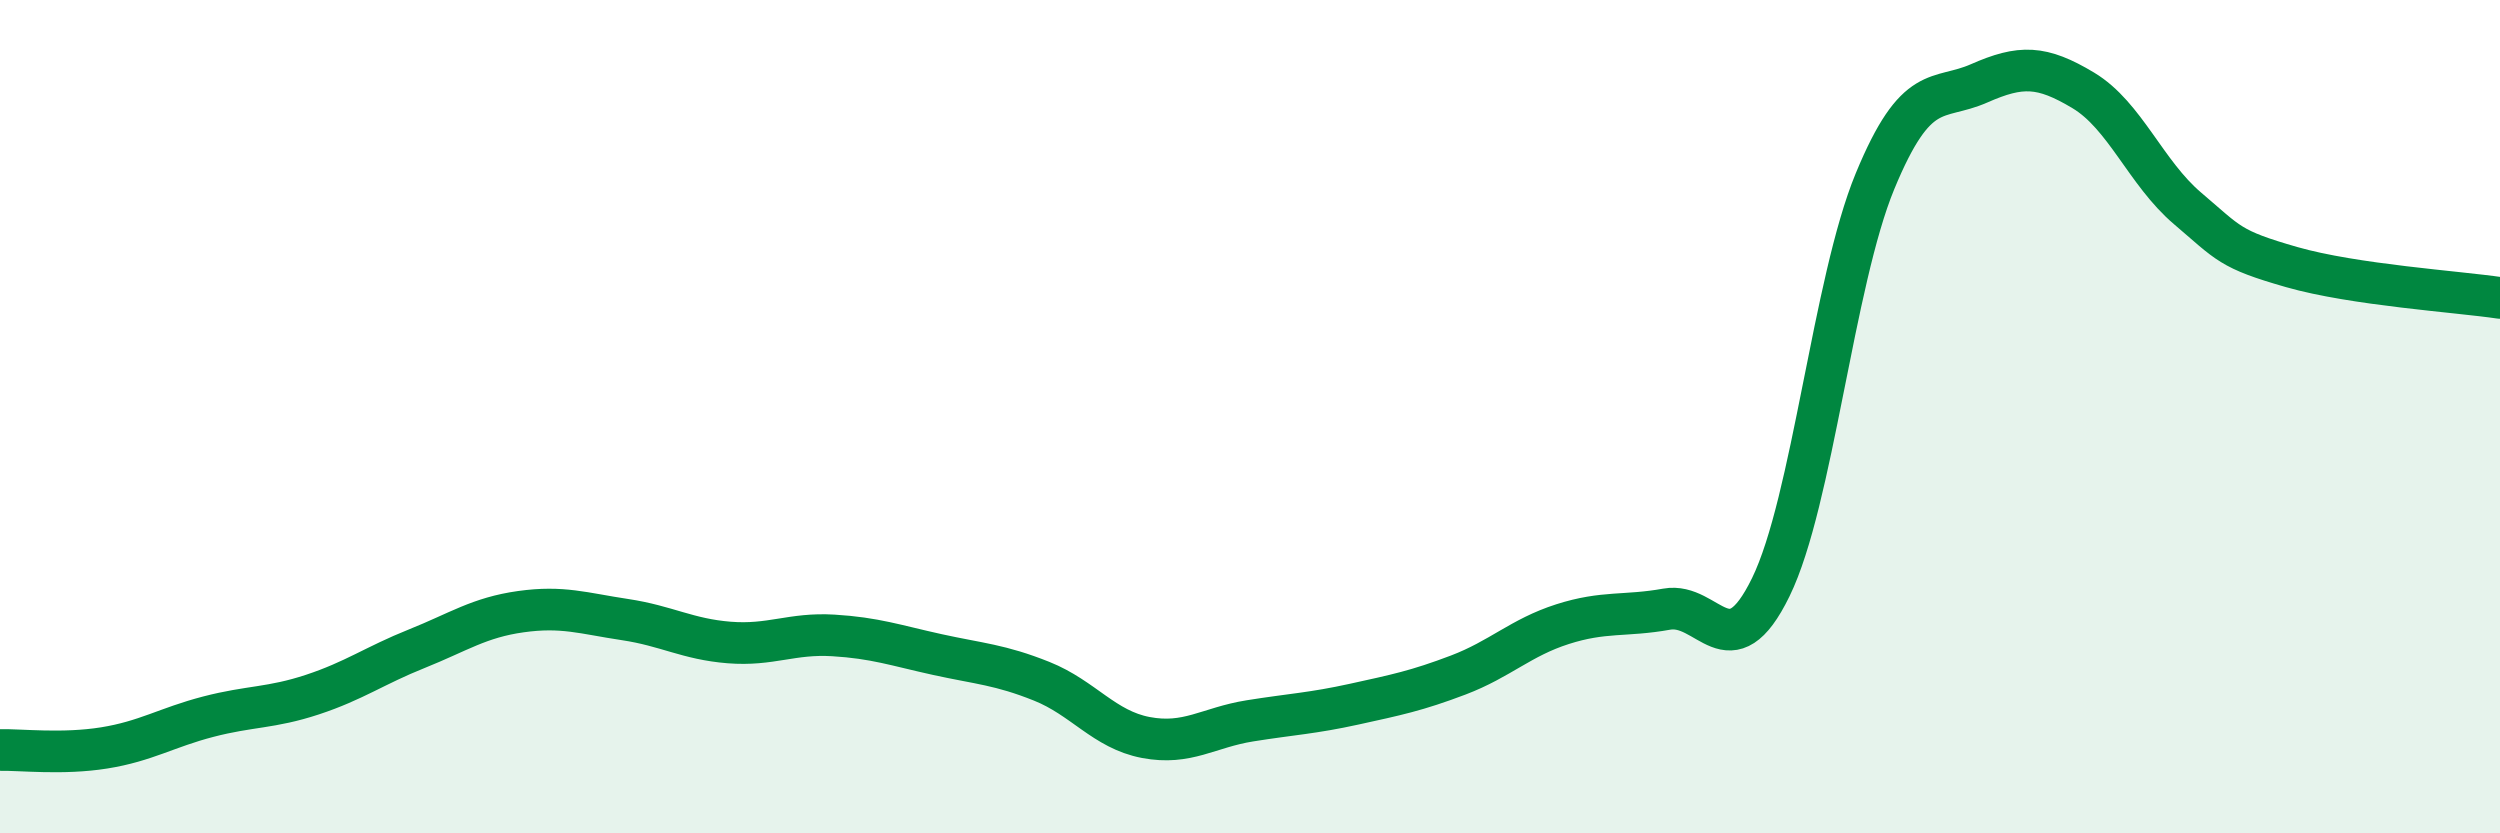
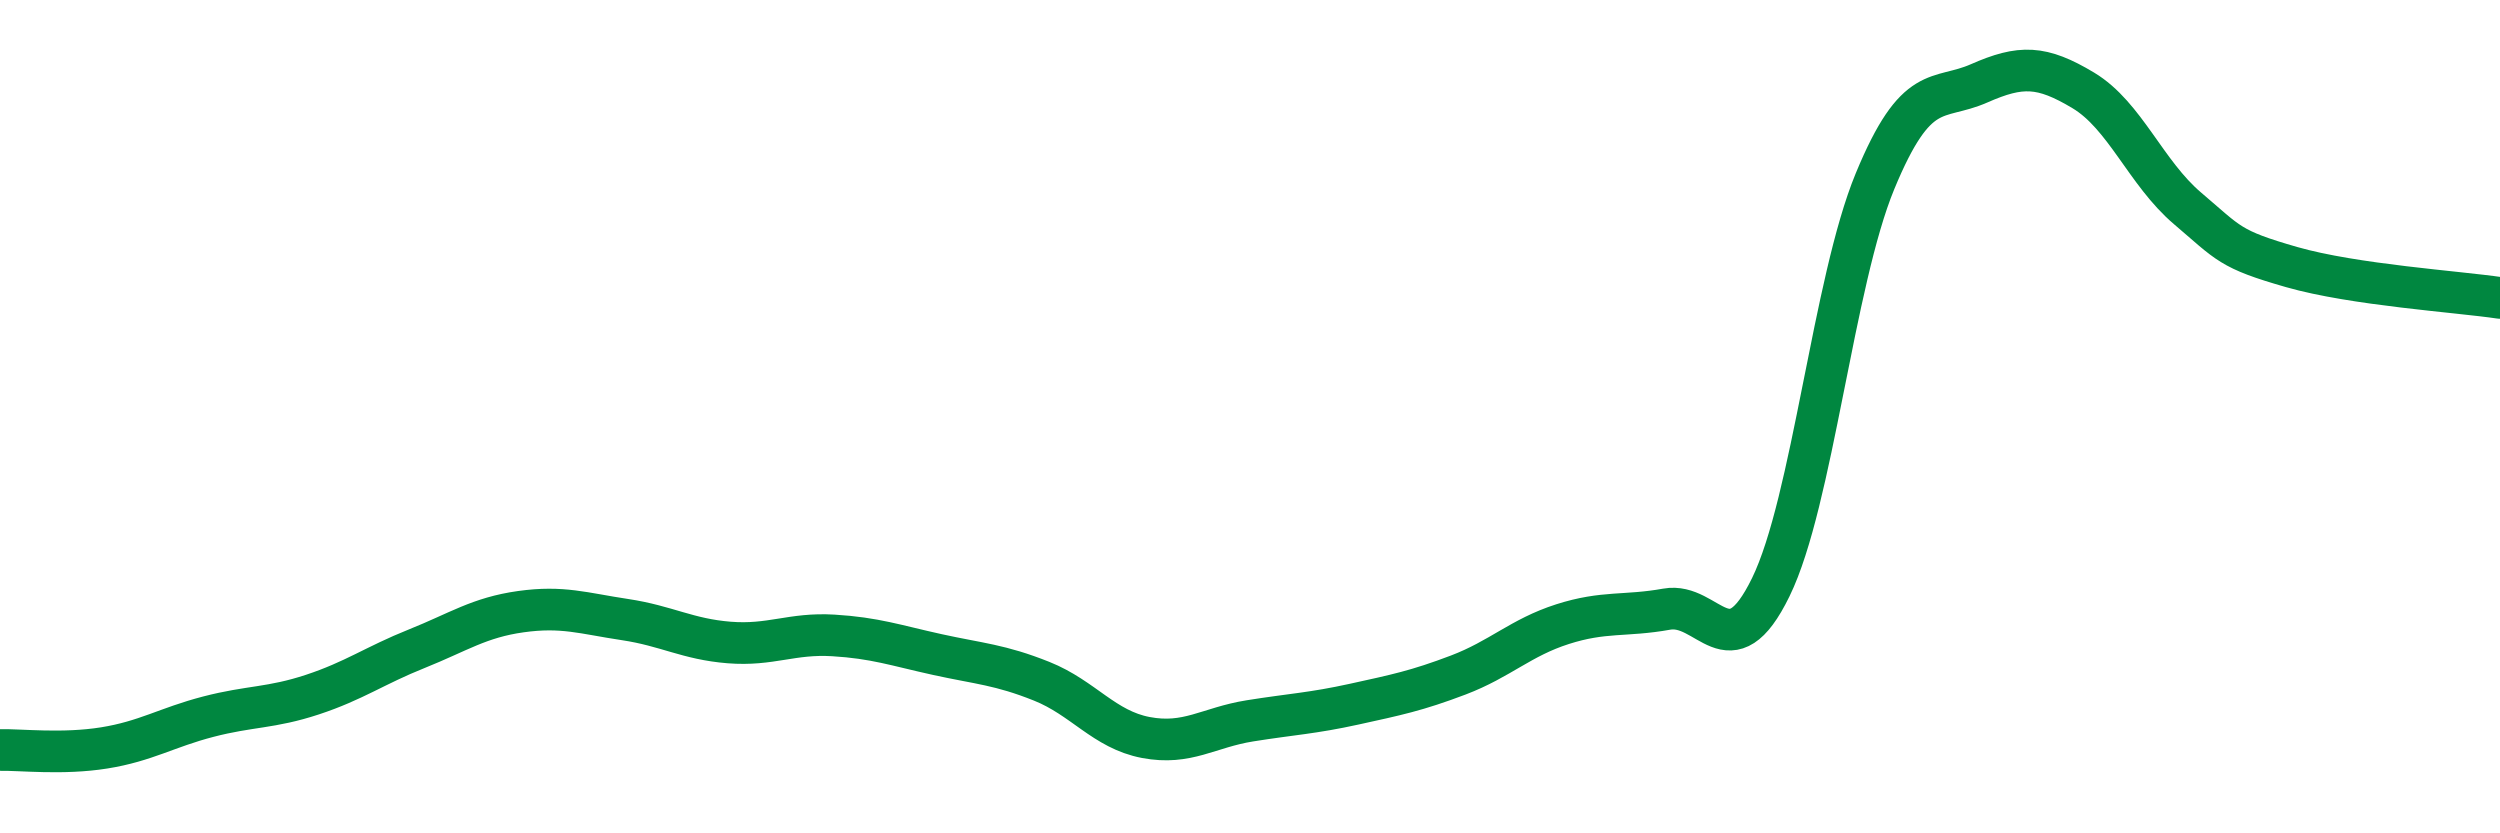
<svg xmlns="http://www.w3.org/2000/svg" width="60" height="20" viewBox="0 0 60 20">
-   <path d="M 0,18 C 0.5,17.99 1.5,18.11 2.5,17.95 C 3.5,17.79 4,17.46 5,17.2 C 6,16.94 6.5,17 7.5,16.67 C 8.5,16.34 9,15.97 10,15.57 C 11,15.17 11.5,14.82 12.5,14.68 C 13.5,14.54 14,14.72 15,14.87 C 16,15.02 16.5,15.34 17.5,15.42 C 18.5,15.5 19,15.19 20,15.25 C 21,15.31 21.5,15.49 22.5,15.71 C 23.5,15.93 24,15.95 25,16.35 C 26,16.75 26.5,17.51 27.5,17.7 C 28.5,17.89 29,17.46 30,17.3 C 31,17.14 31.5,17.12 32.5,16.9 C 33.5,16.68 34,16.58 35,16.2 C 36,15.82 36.5,15.3 37.5,14.98 C 38.5,14.66 39,14.8 40,14.62 C 41,14.44 41.5,16.14 42.5,14.09 C 43.5,12.04 44,6.77 45,4.35 C 46,1.93 46.5,2.44 47.5,2 C 48.5,1.56 49,1.57 50,2.17 C 51,2.77 51.5,4.15 52.5,5 C 53.5,5.85 53.5,5.98 55,6.41 C 56.5,6.84 59,7 60,7.15L60 20L0 20Z" fill="#008740" opacity="0.1" stroke-linecap="round" stroke-linejoin="round" />
  <path d="M 0,18 C 0.5,17.99 1.5,18.11 2.5,17.95 C 3.5,17.79 4,17.46 5,17.2 C 6,16.94 6.5,17 7.5,16.67 C 8.5,16.34 9,15.97 10,15.57 C 11,15.17 11.5,14.82 12.5,14.68 C 13.5,14.54 14,14.72 15,14.87 C 16,15.02 16.5,15.34 17.5,15.42 C 18.5,15.5 19,15.19 20,15.25 C 21,15.31 21.5,15.49 22.5,15.71 C 23.5,15.93 24,15.95 25,16.35 C 26,16.75 26.5,17.51 27.5,17.7 C 28.5,17.89 29,17.46 30,17.3 C 31,17.14 31.5,17.12 32.5,16.9 C 33.5,16.68 34,16.58 35,16.2 C 36,15.82 36.5,15.3 37.5,14.98 C 38.5,14.66 39,14.8 40,14.62 C 41,14.44 41.5,16.14 42.5,14.09 C 43.5,12.04 44,6.77 45,4.35 C 46,1.93 46.5,2.44 47.5,2 C 48.5,1.56 49,1.57 50,2.17 C 51,2.77 51.5,4.15 52.5,5 C 53.5,5.85 53.5,5.98 55,6.41 C 56.5,6.84 59,7 60,7.15" stroke="#008740" stroke-width="1" fill="none" stroke-linecap="round" stroke-linejoin="round" />
</svg>